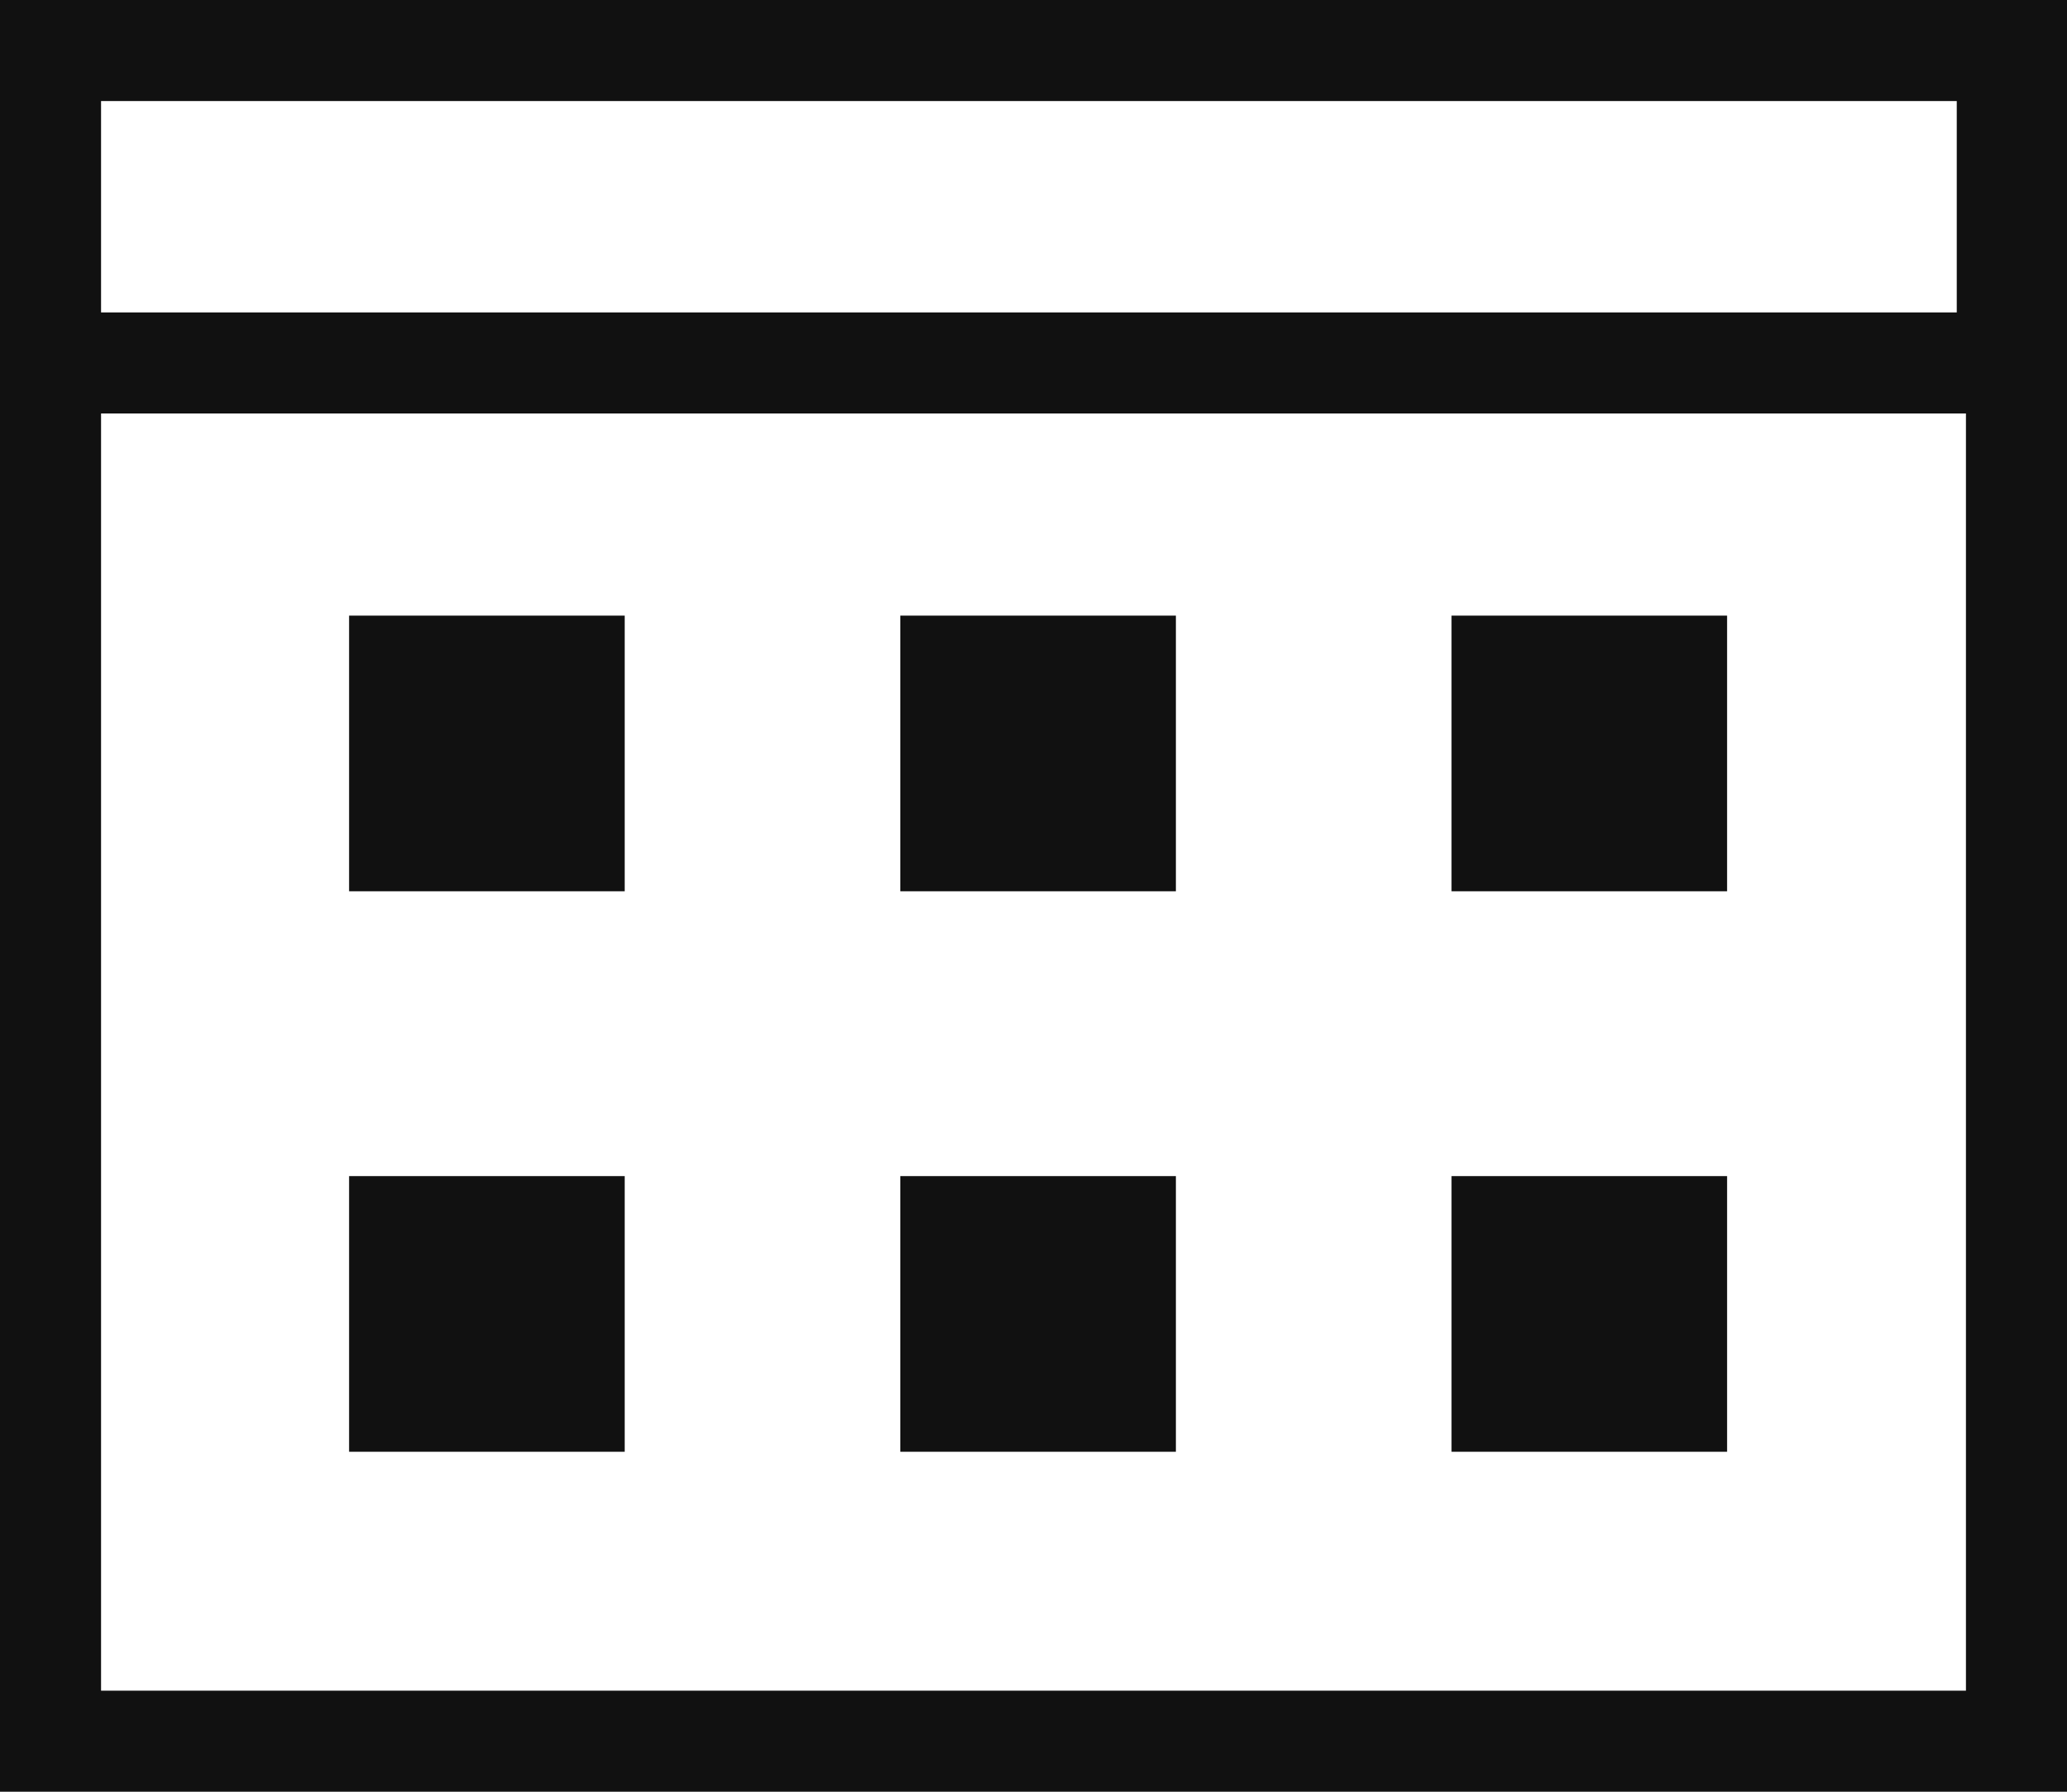
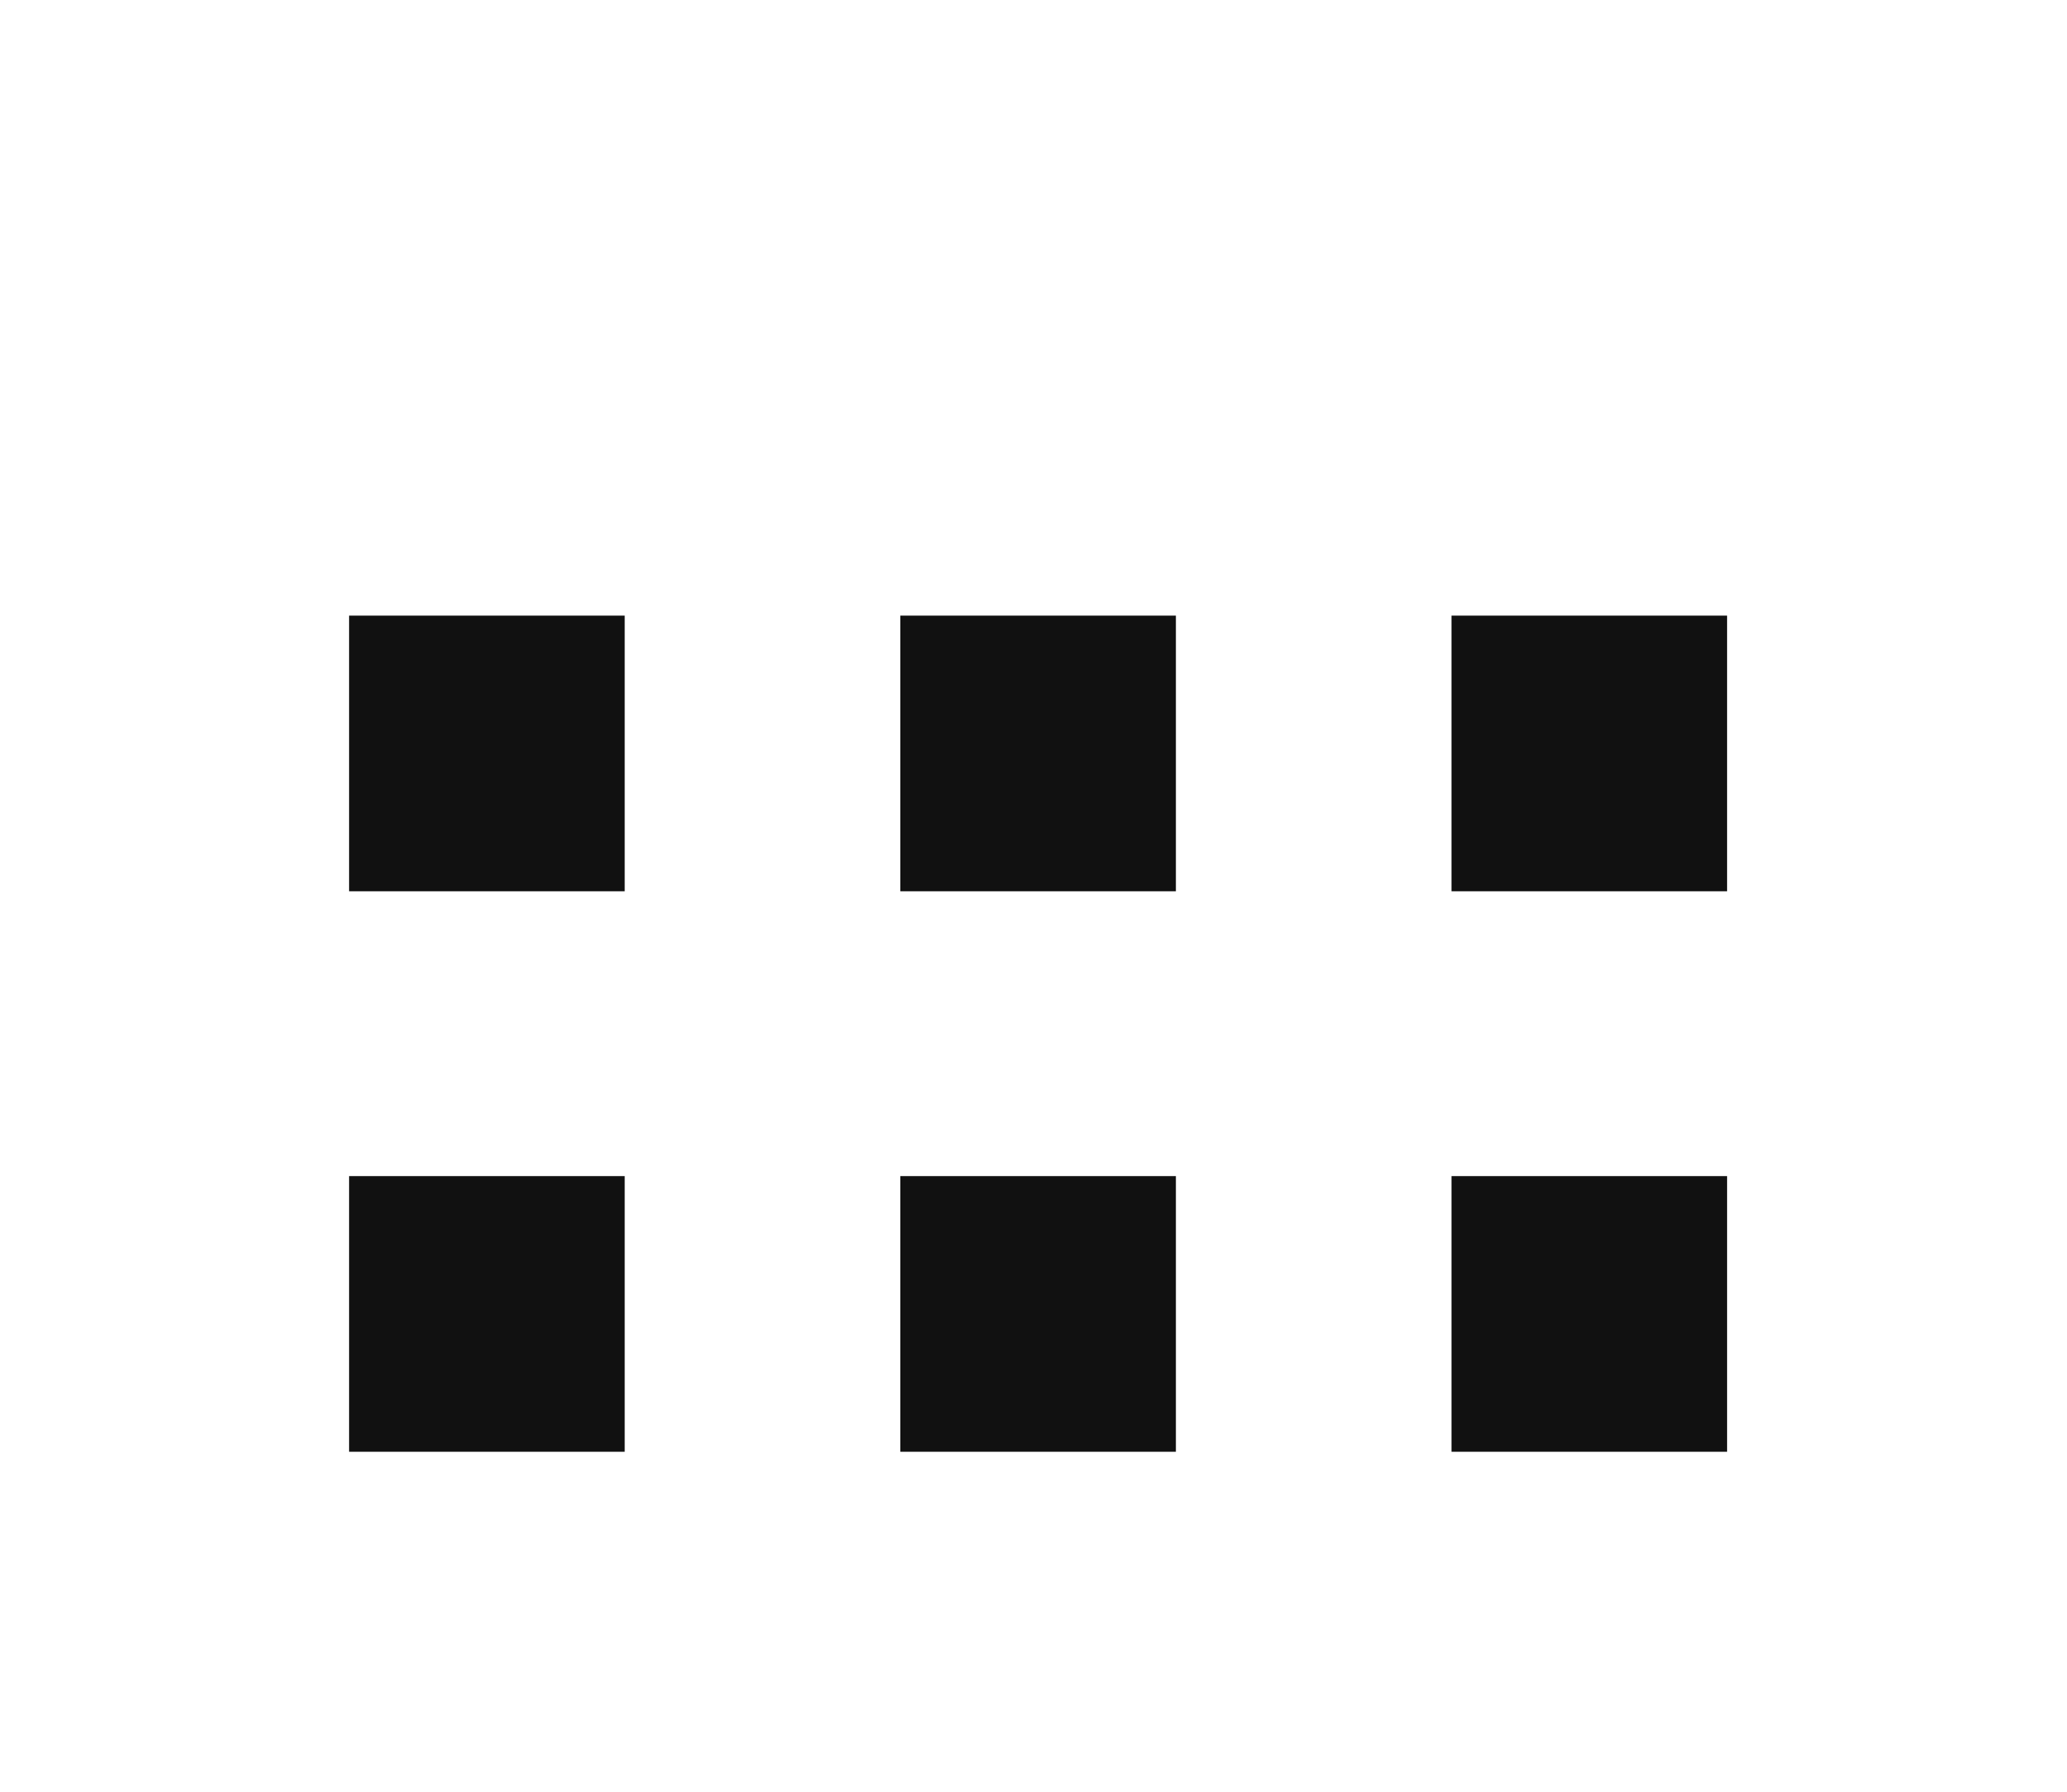
<svg xmlns="http://www.w3.org/2000/svg" version="1.1" viewBox="0 0 22.5 19.5">
  <defs>
    <style>
      .cls-1 {
        fill: #111;
        fill-rule: evenodd;
      }
    </style>
  </defs>
  <path class="cls-1" d="M6.8,6.7h-3v3h3v-3ZM6.8,12.8h-3v3h3v-3ZM9.8,6.7h3v3h-3v-3ZM12.8,12.8h-3v3h3v-3ZM15.8,6.7h3v3h-3v-3ZM18.8,12.8h-3v3h3v-3Z" />
-   <path class="cls-1" d="M1.1,1.1h20.2v2.3H1.1V1.1ZM0,0h22.5v19.5H0V0ZM21.4,4.5v13.9H1.1V4.5h20.2Z" />
</svg>